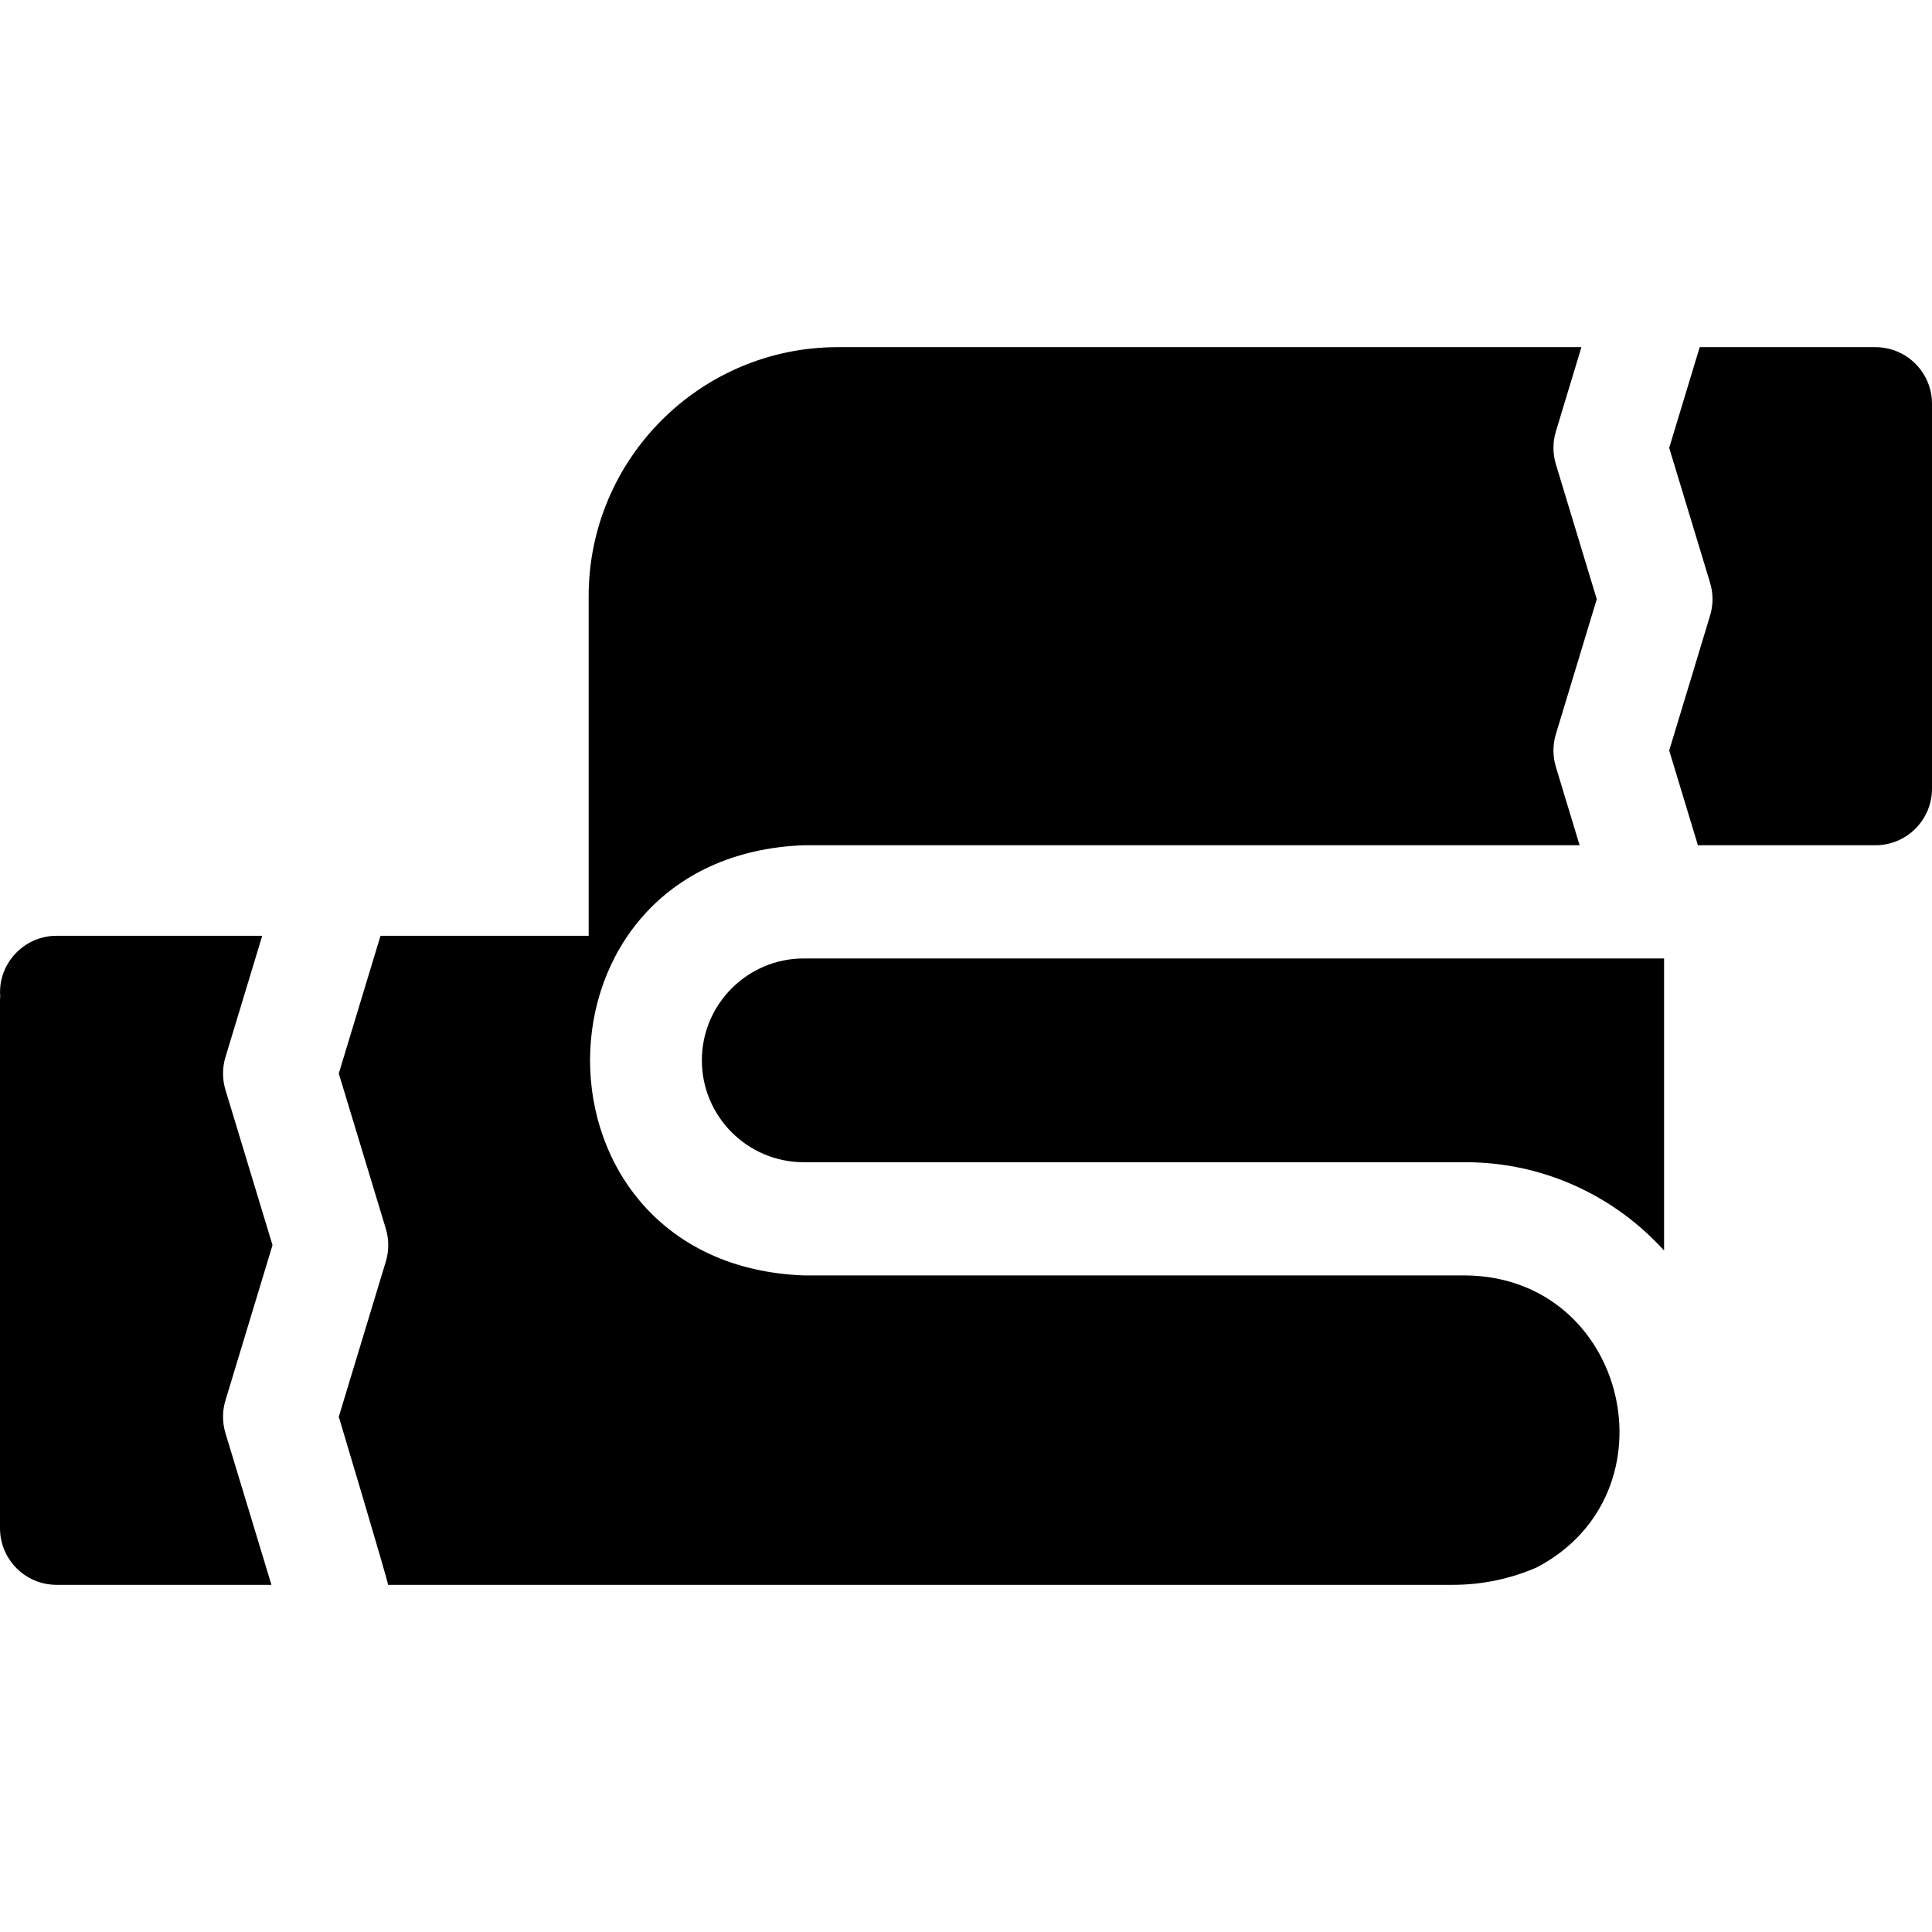
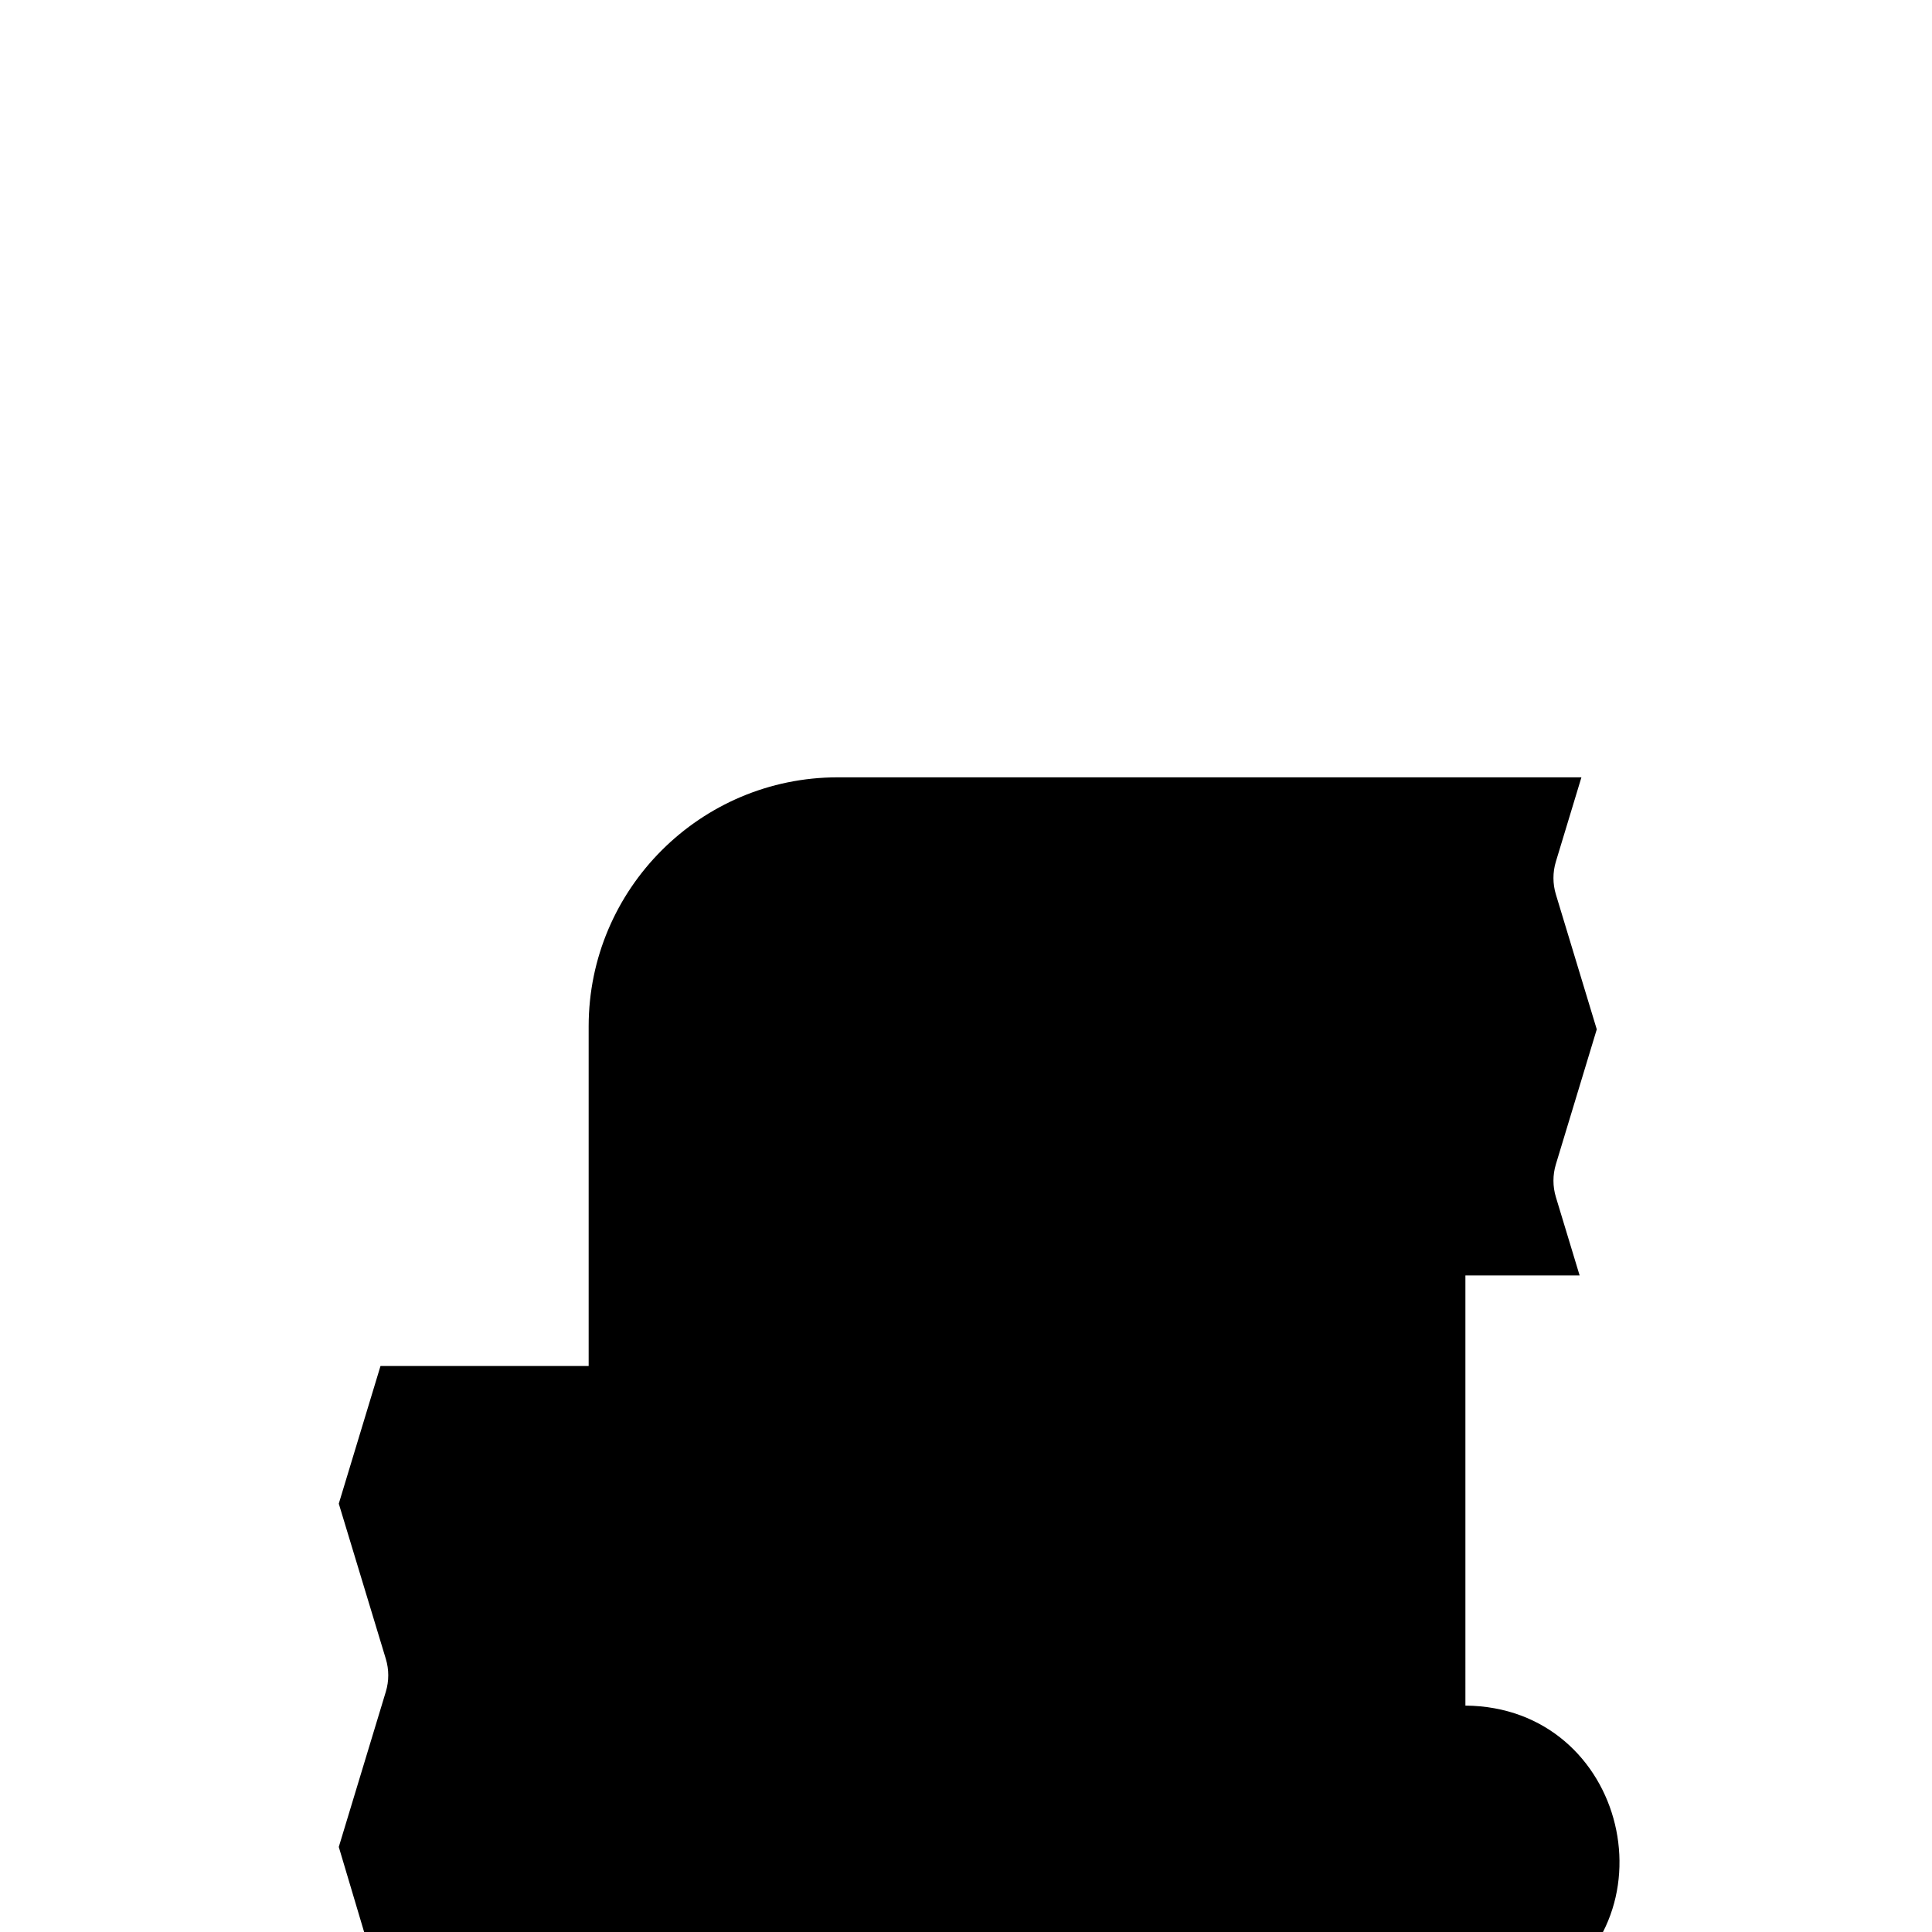
<svg xmlns="http://www.w3.org/2000/svg" id="Layer_1" height="512" viewBox="0 0 512.002 512.002" width="512">
  <g>
-     <path d="m186 281.001c0 14.888 12.112 27 27 27h175.349c20.861 0 39.647 9.045 52.65 23.416v-77.416h-227.999c-14.888 0-27 12.112-27 27z" />
-     <path d="m72.218 329.974-12.466-41.136c-.859-2.837-.859-5.864 0-8.701l9.739-32.137h-54.489c-8.609-.036-15.596 7.382-14.95 15.981-.023.338-.052.676-.052 1.02l.001 140c0 8.284 6.716 15 15 15h56.93l-12.179-40.19c-.859-2.837-.859-5.864 0-8.701z" />
-     <path d="m388.349 338.001h-175.349c-75.533-2.875-75.476-111.152 0-114h205.617l-6.29-20.757c-.859-2.836-.859-5.863 0-8.699l10.835-35.757-10.835-35.757c-.859-2.836-.859-5.863 0-8.699l6.767-22.331h-197.091c-36.395 0-66.003 29.608-66.003 66.003v89.996h-55.162l-11.057 36.487 12.466 41.136c.859 2.837.859 5.864 0 8.701l-12.466 41.136s12.997 43.409 13.069 44.541h282.15c7.91 0 15.439-1.653 22.267-4.625 37.518-19.697 24.029-77.008-18.918-77.375z" />
-     <path d="m512.001 107.001c0-8.284-6.716-15-15-15h-46.56l-8.085 26.681 10.835 35.757c.859 2.836.859 5.863 0 8.699l-10.835 35.757 7.608 25.106h47.038c8.284 0 15-6.716 15-15z" />
+     <path d="m388.349 338.001h-175.349h205.617l-6.29-20.757c-.859-2.836-.859-5.863 0-8.699l10.835-35.757-10.835-35.757c-.859-2.836-.859-5.863 0-8.699l6.767-22.331h-197.091c-36.395 0-66.003 29.608-66.003 66.003v89.996h-55.162l-11.057 36.487 12.466 41.136c.859 2.837.859 5.864 0 8.701l-12.466 41.136s12.997 43.409 13.069 44.541h282.15c7.91 0 15.439-1.653 22.267-4.625 37.518-19.697 24.029-77.008-18.918-77.375z" />
  </g>
</svg>